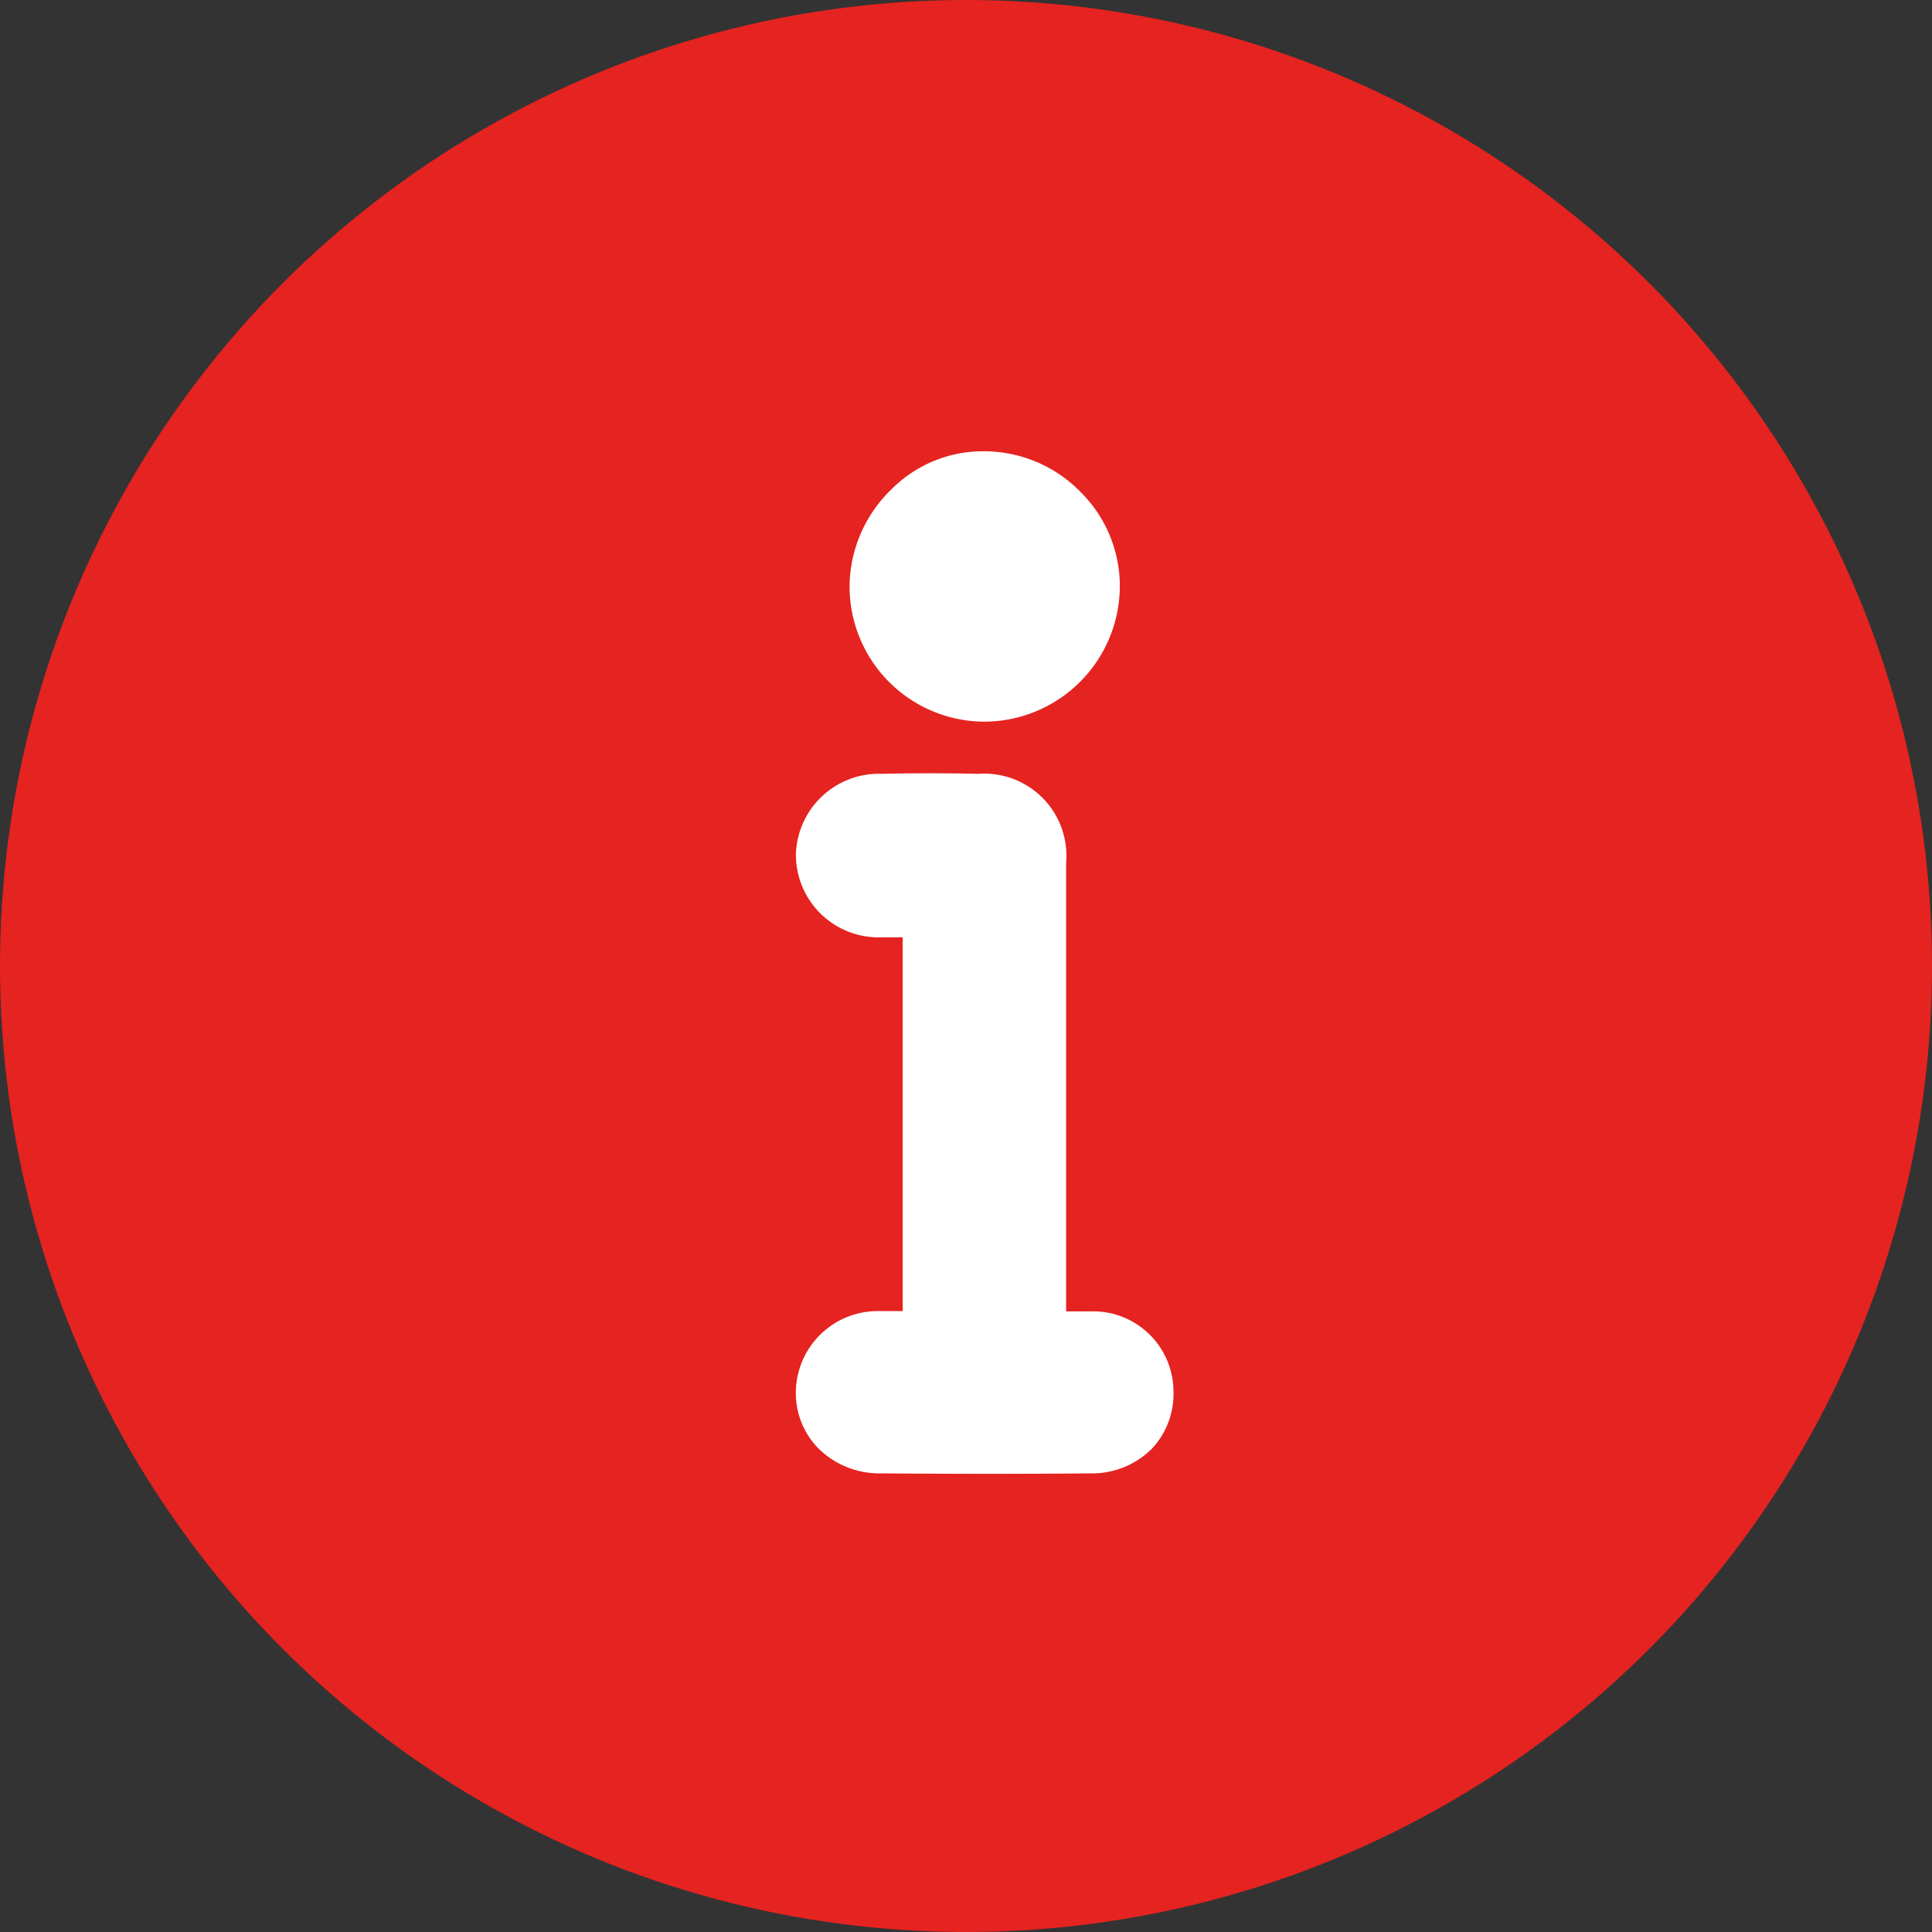
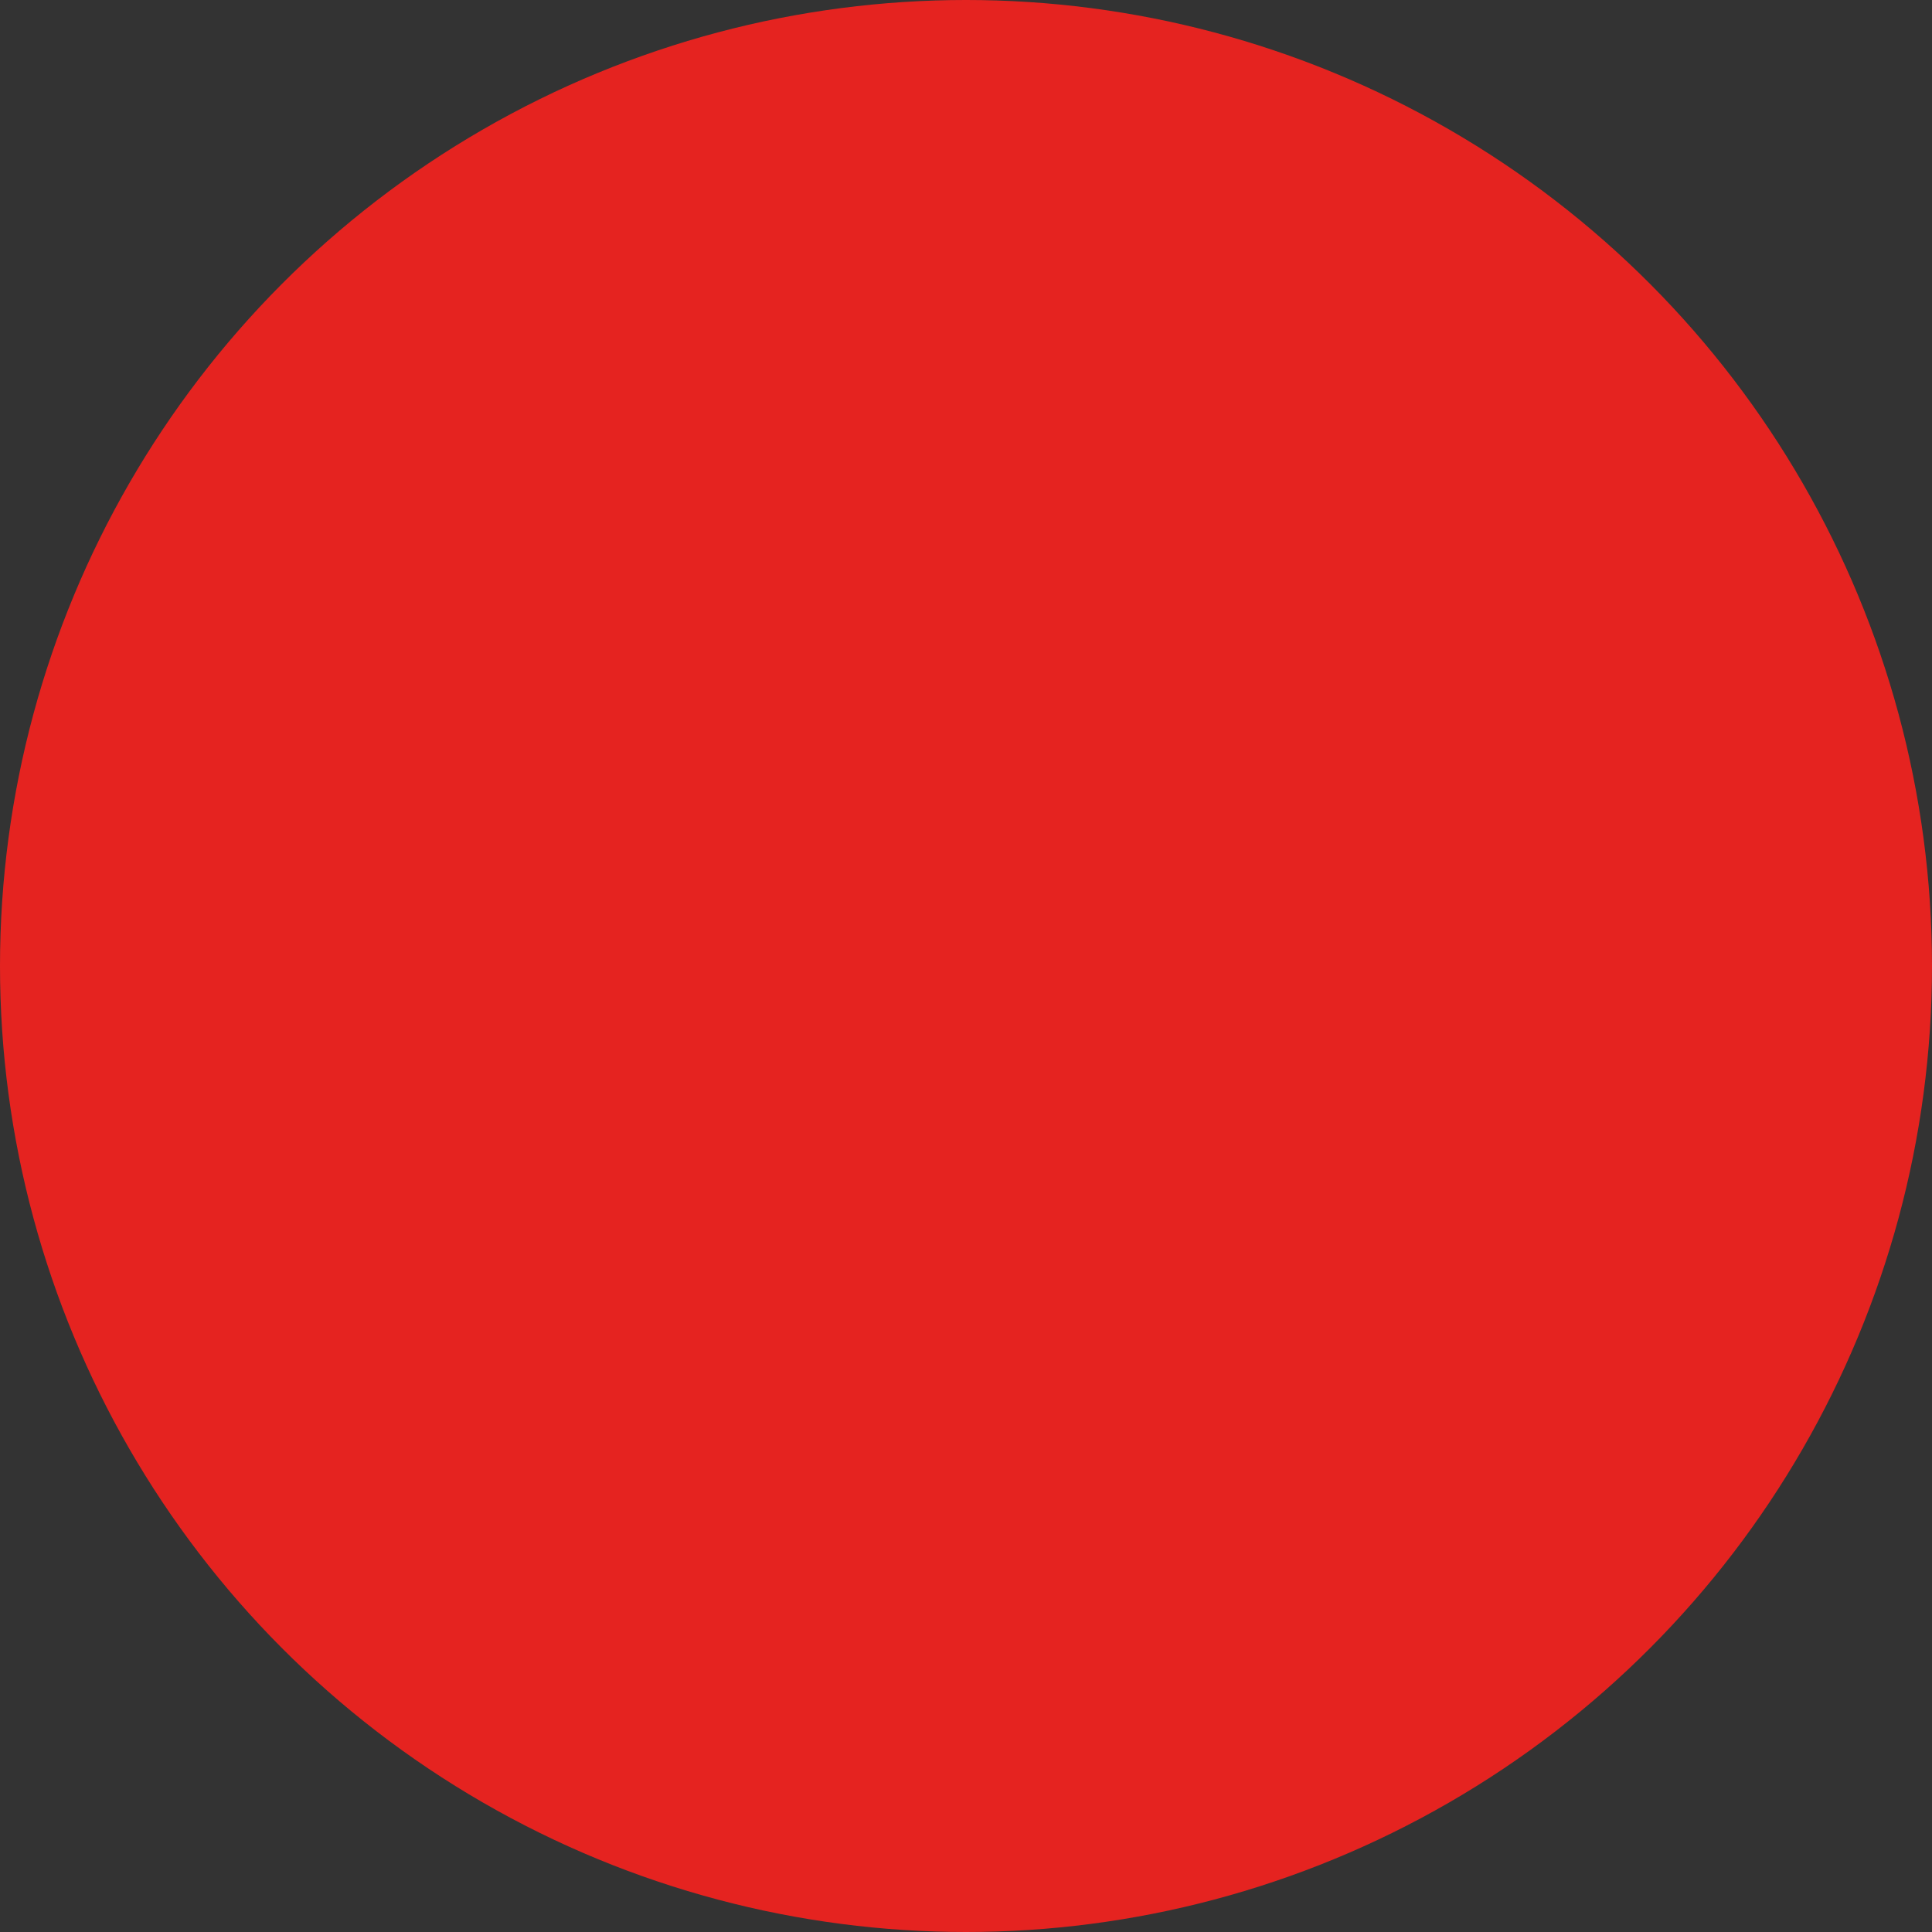
<svg xmlns="http://www.w3.org/2000/svg" width="34" height="34" viewBox="0 0 34 34">
  <rect x="0" y="0" width="34" height="34" fill="#333333" stroke="none" />
  <g id="Grupo_8778" data-name="Grupo 8778" transform="translate(-762 -714)">
    <g id="Grupo_7739" data-name="Grupo 7739" transform="translate(282 -576)">
      <circle id="Elipse_109" data-name="Elipse 109" cx="17" cy="17" r="17" transform="translate(480 1290)" fill="#e52320" />
    </g>
    <g id="Grupo_8622" data-name="Grupo 8622" transform="translate(935.265 481.165)">
-       <path id="Trazado_6326" data-name="Trazado 6326" d="M-154.079,258.467c-.14,0-.279,0-.424,0v-2.185q0-2.854,0-5.707a1.446,1.446,0,0,0-1.54-1.568q-.853-.019-1.7,0a1.461,1.461,0,0,0-1.515,1.406,1.454,1.454,0,0,0,1.514,1.471c.121,0,.238,0,.365,0v6.578c-.141,0-.277,0-.413,0a1.441,1.441,0,0,0-1.467,1.4,1.388,1.388,0,0,0,.387,1.007,1.523,1.523,0,0,0,1.1.449q.929.007,1.859.008.914,0,1.828-.008a1.489,1.489,0,0,0,1.086-.429,1.408,1.408,0,0,0,.385-1.023A1.414,1.414,0,0,0-154.079,258.467Z" transform="translate(0 -2.554)" fill="#fff" />
-       <path id="Trazado_6327" data-name="Trazado 6327" d="M-155.534,245.535h.027a2.391,2.391,0,0,0,2.377-2.35,2.334,2.334,0,0,0-.671-1.672,2.381,2.381,0,0,0-1.68-.736,2.273,2.273,0,0,0-1.677.678,2.4,2.4,0,0,0-.728,1.677A2.38,2.38,0,0,0-155.534,245.535Z" transform="translate(-0.428 0)" fill="#fff" />
-     </g>
+       </g>
  </g>
</svg>